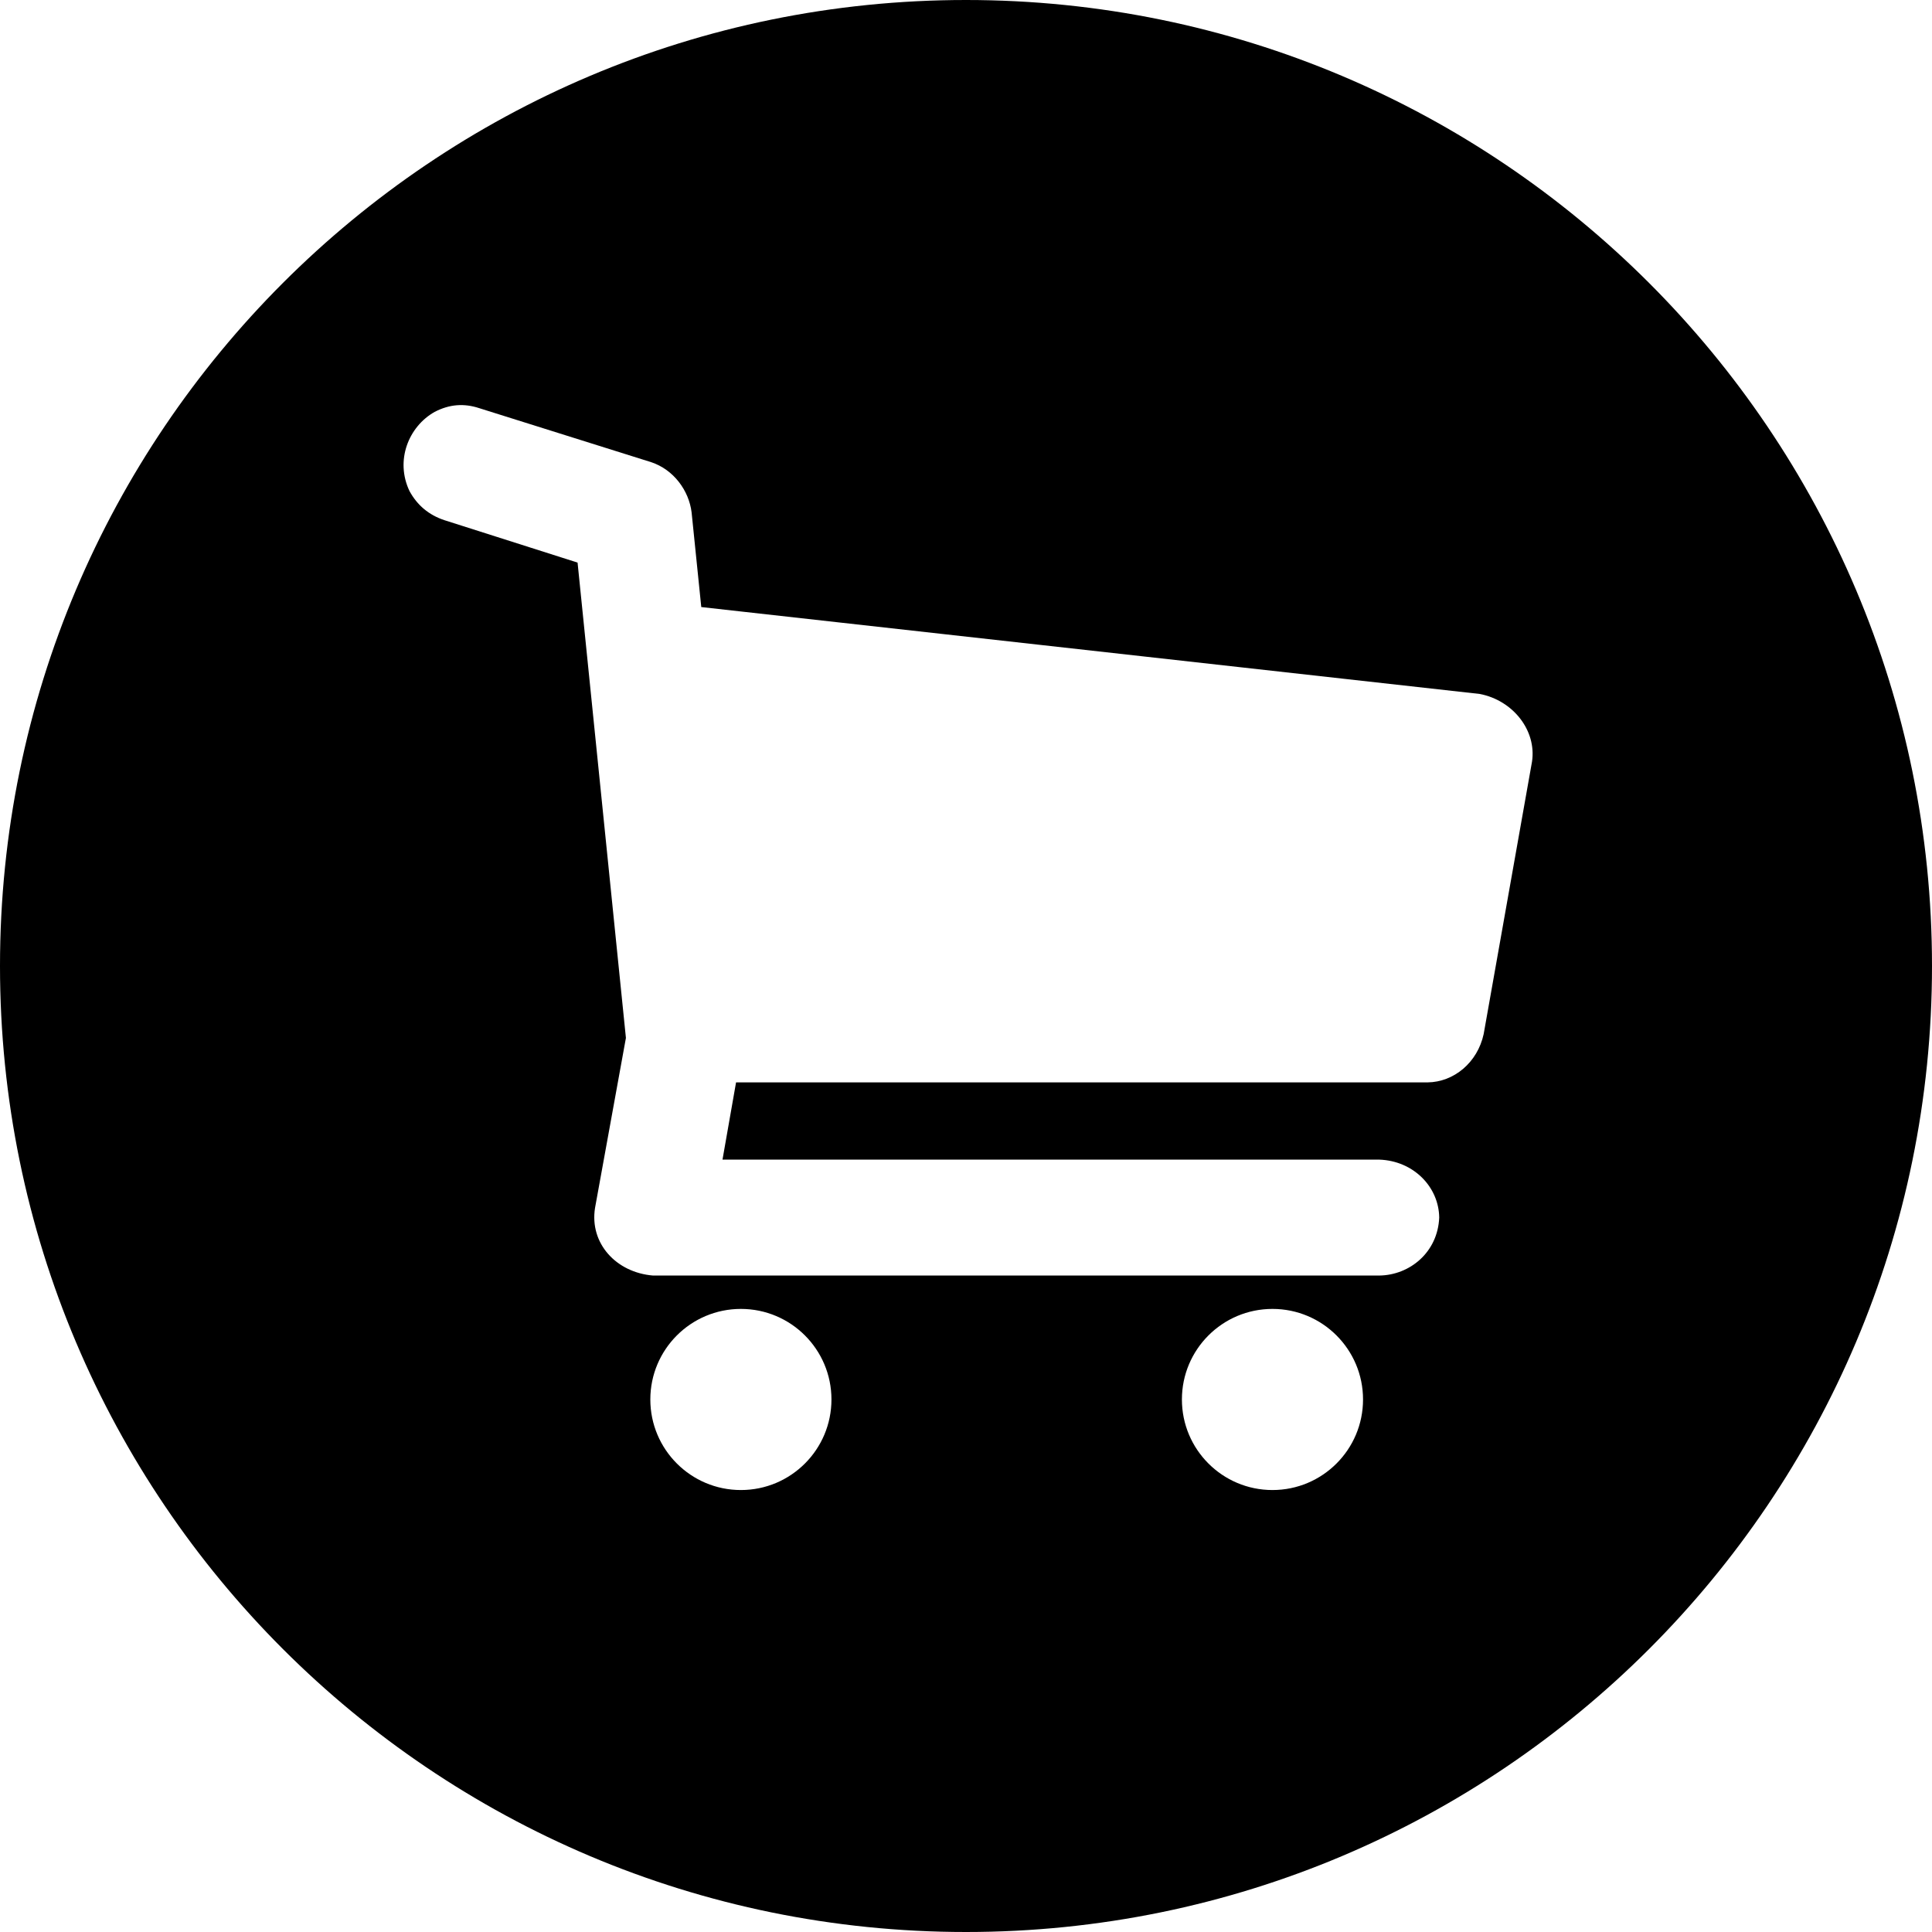
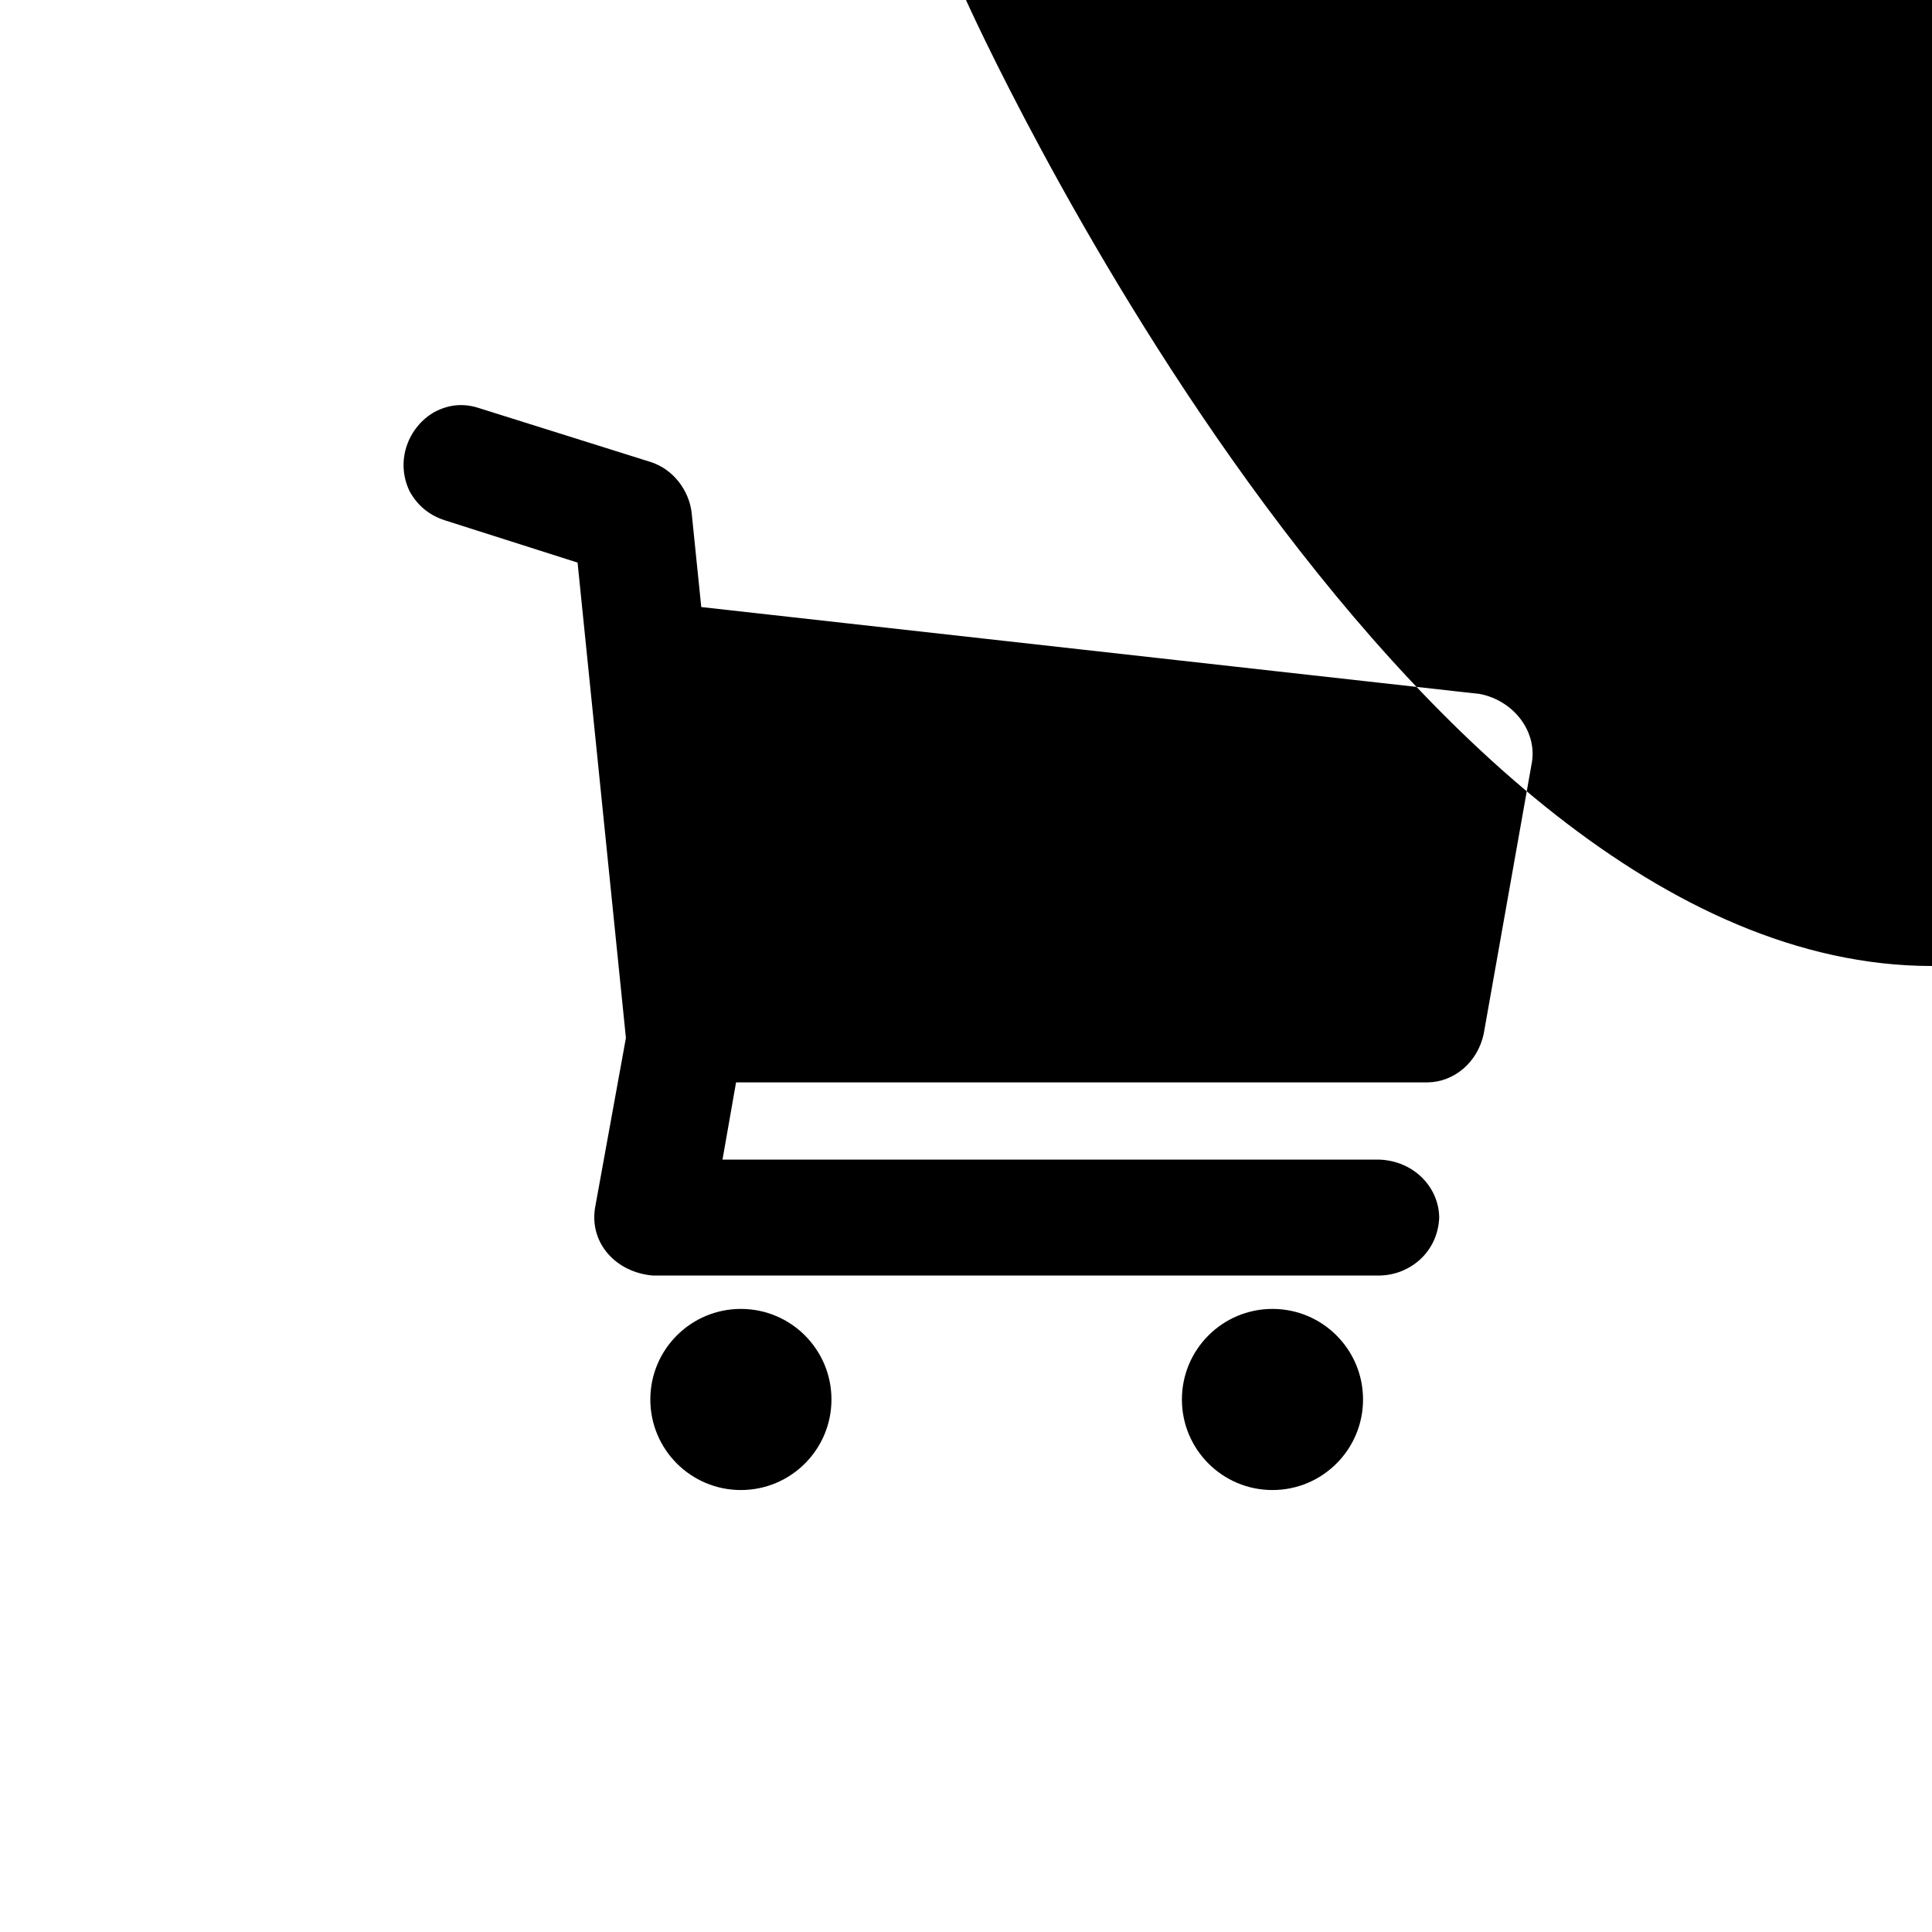
<svg xmlns="http://www.w3.org/2000/svg" xmlns:ns1="http://www.inkscape.org/namespaces/inkscape" xmlns:ns2="http://sodipodi.sourceforge.net/DTD/sodipodi-0.dtd" version="1.1" id="svg2" ns1:version="0.48.4 r9939" ns2:docname="shopping-cart-sign.svg" x="0px" y="0px" width="1200px" height="1200px" viewBox="0 0 1200 1200" enable-background="new 0 0 1200 1200" xml:space="preserve">
-   <path id="path21059" ns1:connector-curvature="0" d="M600,0C268.629,0,0,268.629,0,600s268.629,600,600,600  s600-268.629,600-600S931.371,0,600,0z M297.583,253.491l106.787,33.545c14.137,4.643,23.553,17.771,25.195,31.201l6.006,58.813  l483.545,53.979c20.763,4.023,35.353,22.769,32.446,42.041l-30.029,169.189c-3.822,17.697-18.479,29.828-34.79,30.029H457.178  l-8.423,47.974h407.959c21.332,0.751,36.957,16.995,37.207,35.962c-0.885,21.637-18.325,35.8-37.207,36.035H405.542  c-22.756-1.882-39.462-19.915-35.962-41.968l19.189-105.615L358.74,349.438l-82.764-26.367c-9.6-3.2-16.806-9.218-21.606-18.018  c-9.082-19.032-0.599-40.104,15.601-49.219C279.217,251.028,288.247,250.429,297.583,253.491L297.583,253.491z M460.181,812.988  c31.066,0,56.25,25.184,56.25,56.25s-25.184,56.25-56.25,56.25c-31.065,0-56.25-25.184-56.25-56.25S429.115,812.988,460.181,812.988  z M790.356,812.988c31.066,0,56.25,25.184,56.25,56.25s-25.184,56.25-56.25,56.25c-31.065,0-56.25-25.184-56.25-56.25  S759.291,812.988,790.356,812.988z" />
+   <path id="path21059" ns1:connector-curvature="0" d="M600,0s268.629,600,600,600  s600-268.629,600-600S931.371,0,600,0z M297.583,253.491l106.787,33.545c14.137,4.643,23.553,17.771,25.195,31.201l6.006,58.813  l483.545,53.979c20.763,4.023,35.353,22.769,32.446,42.041l-30.029,169.189c-3.822,17.697-18.479,29.828-34.79,30.029H457.178  l-8.423,47.974h407.959c21.332,0.751,36.957,16.995,37.207,35.962c-0.885,21.637-18.325,35.8-37.207,36.035H405.542  c-22.756-1.882-39.462-19.915-35.962-41.968l19.189-105.615L358.74,349.438l-82.764-26.367c-9.6-3.2-16.806-9.218-21.606-18.018  c-9.082-19.032-0.599-40.104,15.601-49.219C279.217,251.028,288.247,250.429,297.583,253.491L297.583,253.491z M460.181,812.988  c31.066,0,56.25,25.184,56.25,56.25s-25.184,56.25-56.25,56.25c-31.065,0-56.25-25.184-56.25-56.25S429.115,812.988,460.181,812.988  z M790.356,812.988c31.066,0,56.25,25.184,56.25,56.25s-25.184,56.25-56.25,56.25c-31.065,0-56.25-25.184-56.25-56.25  S759.291,812.988,790.356,812.988z" />
</svg>